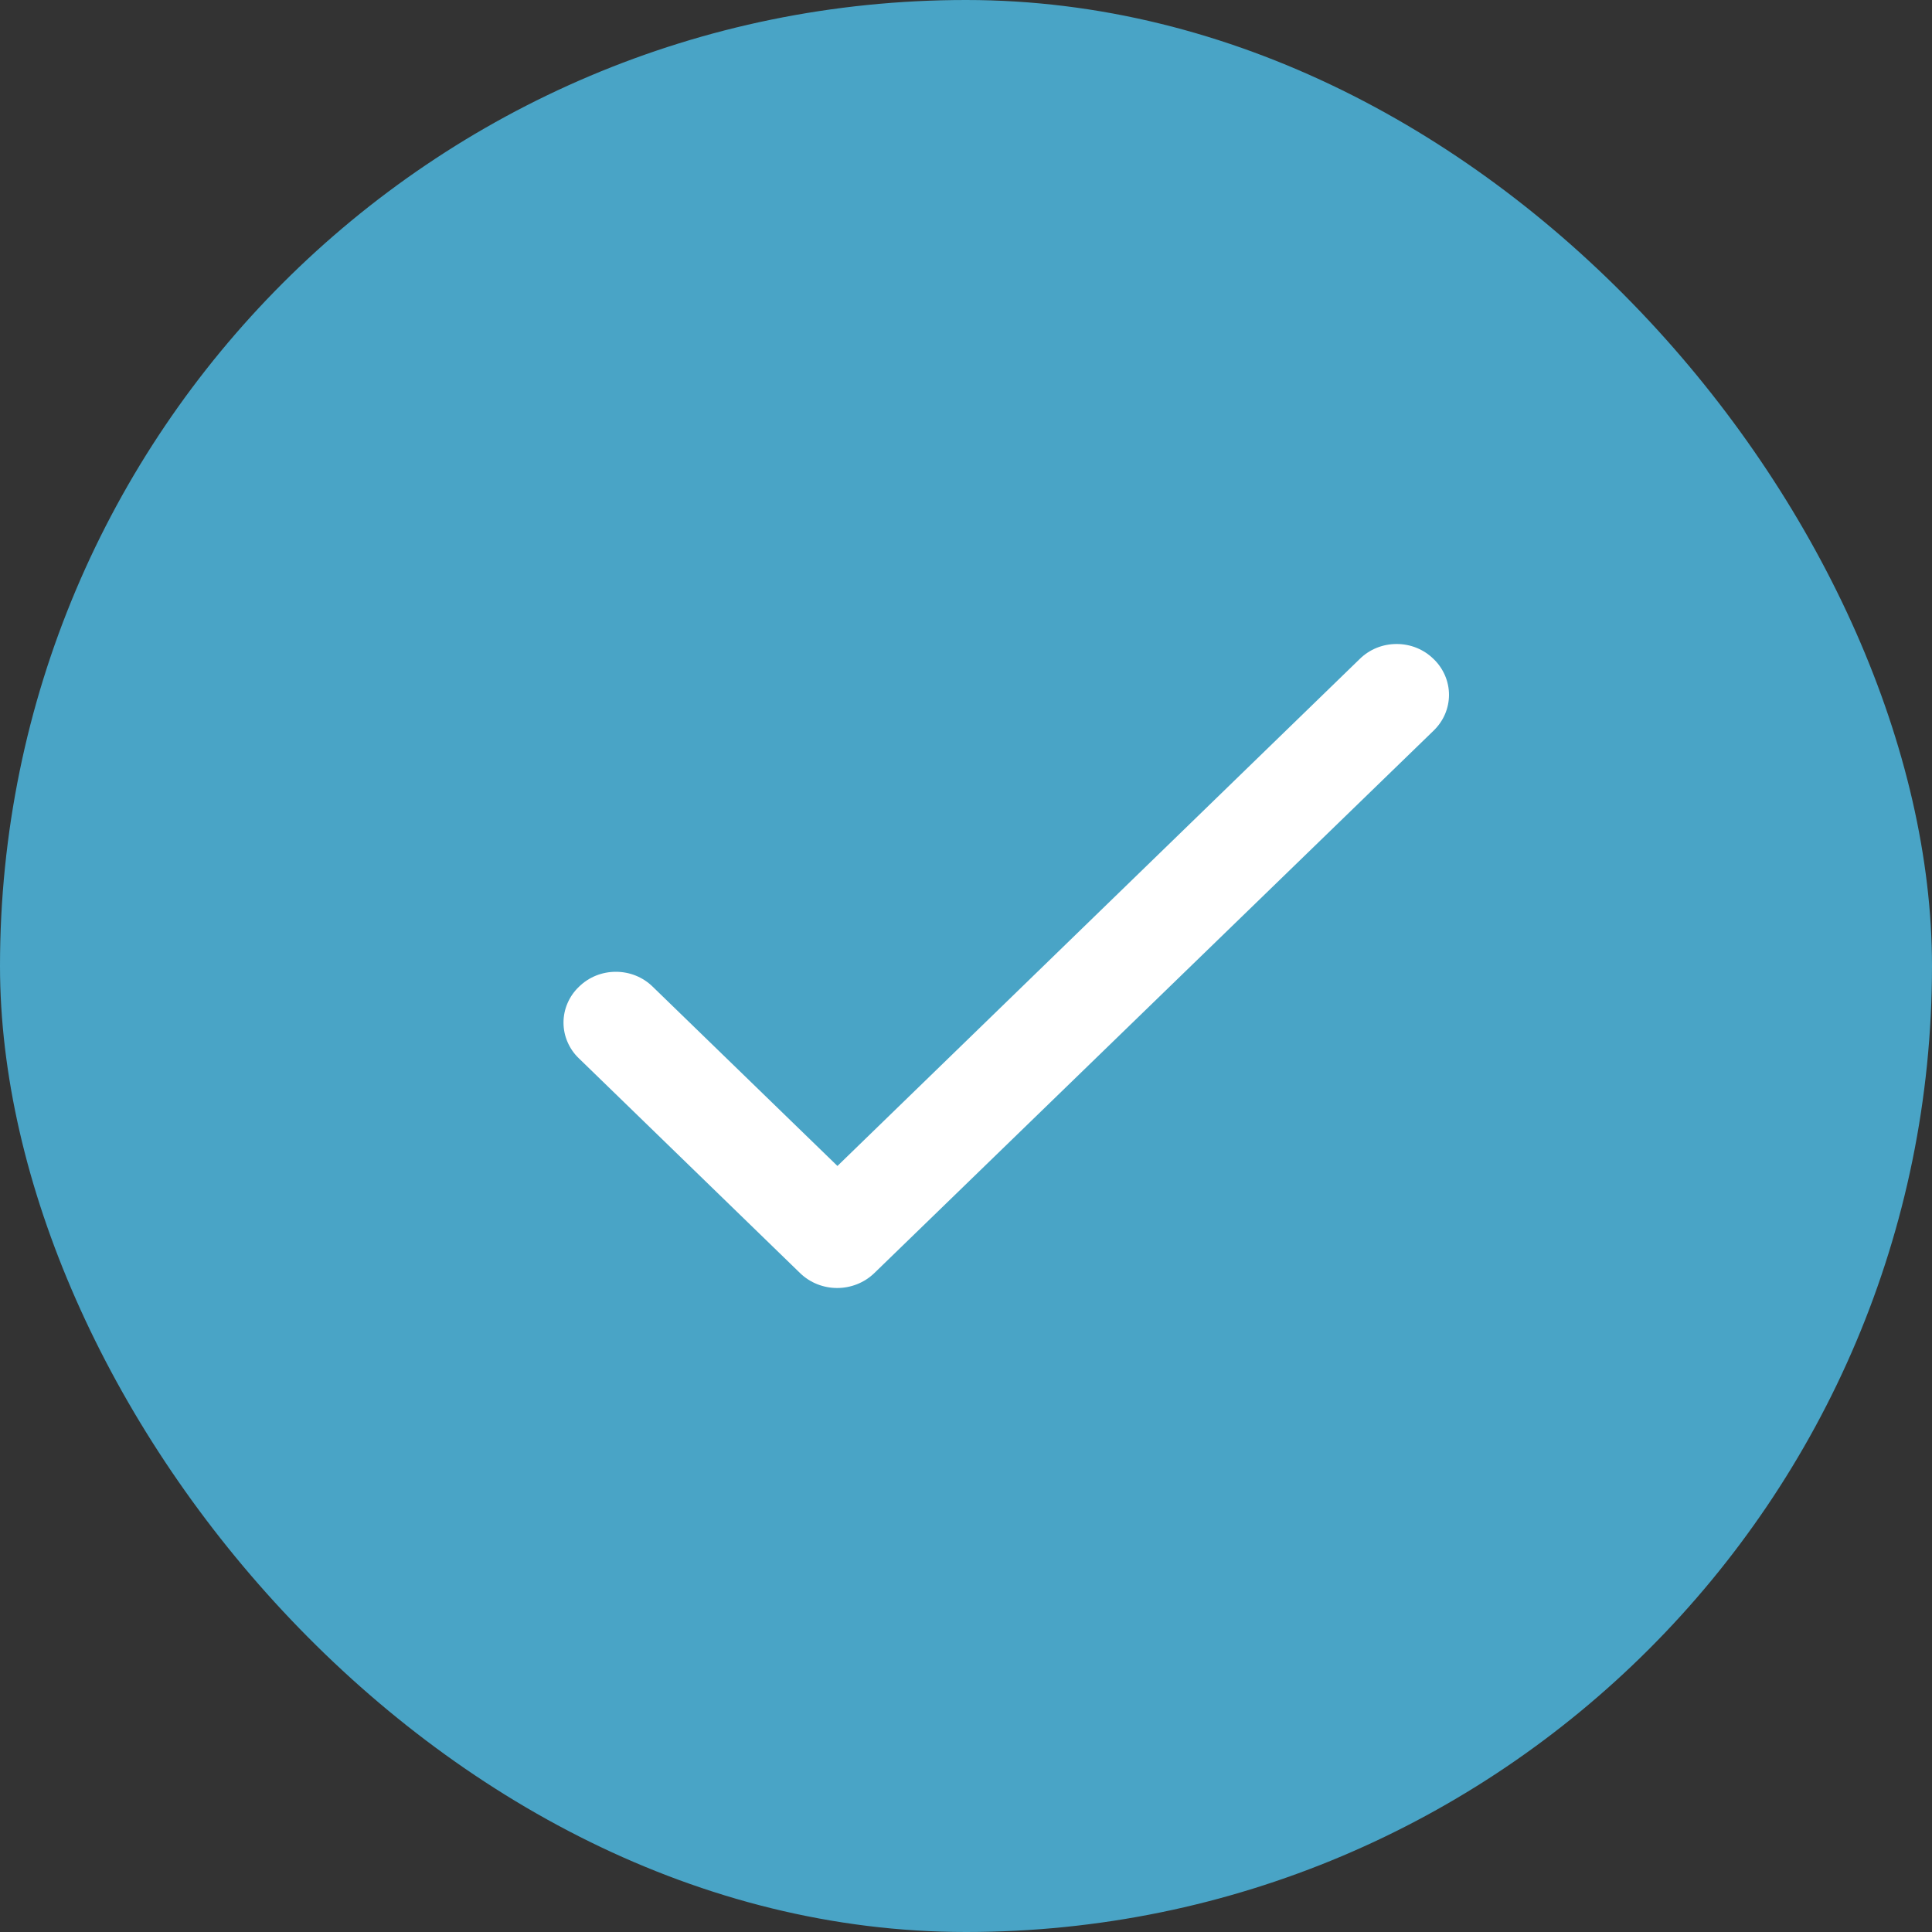
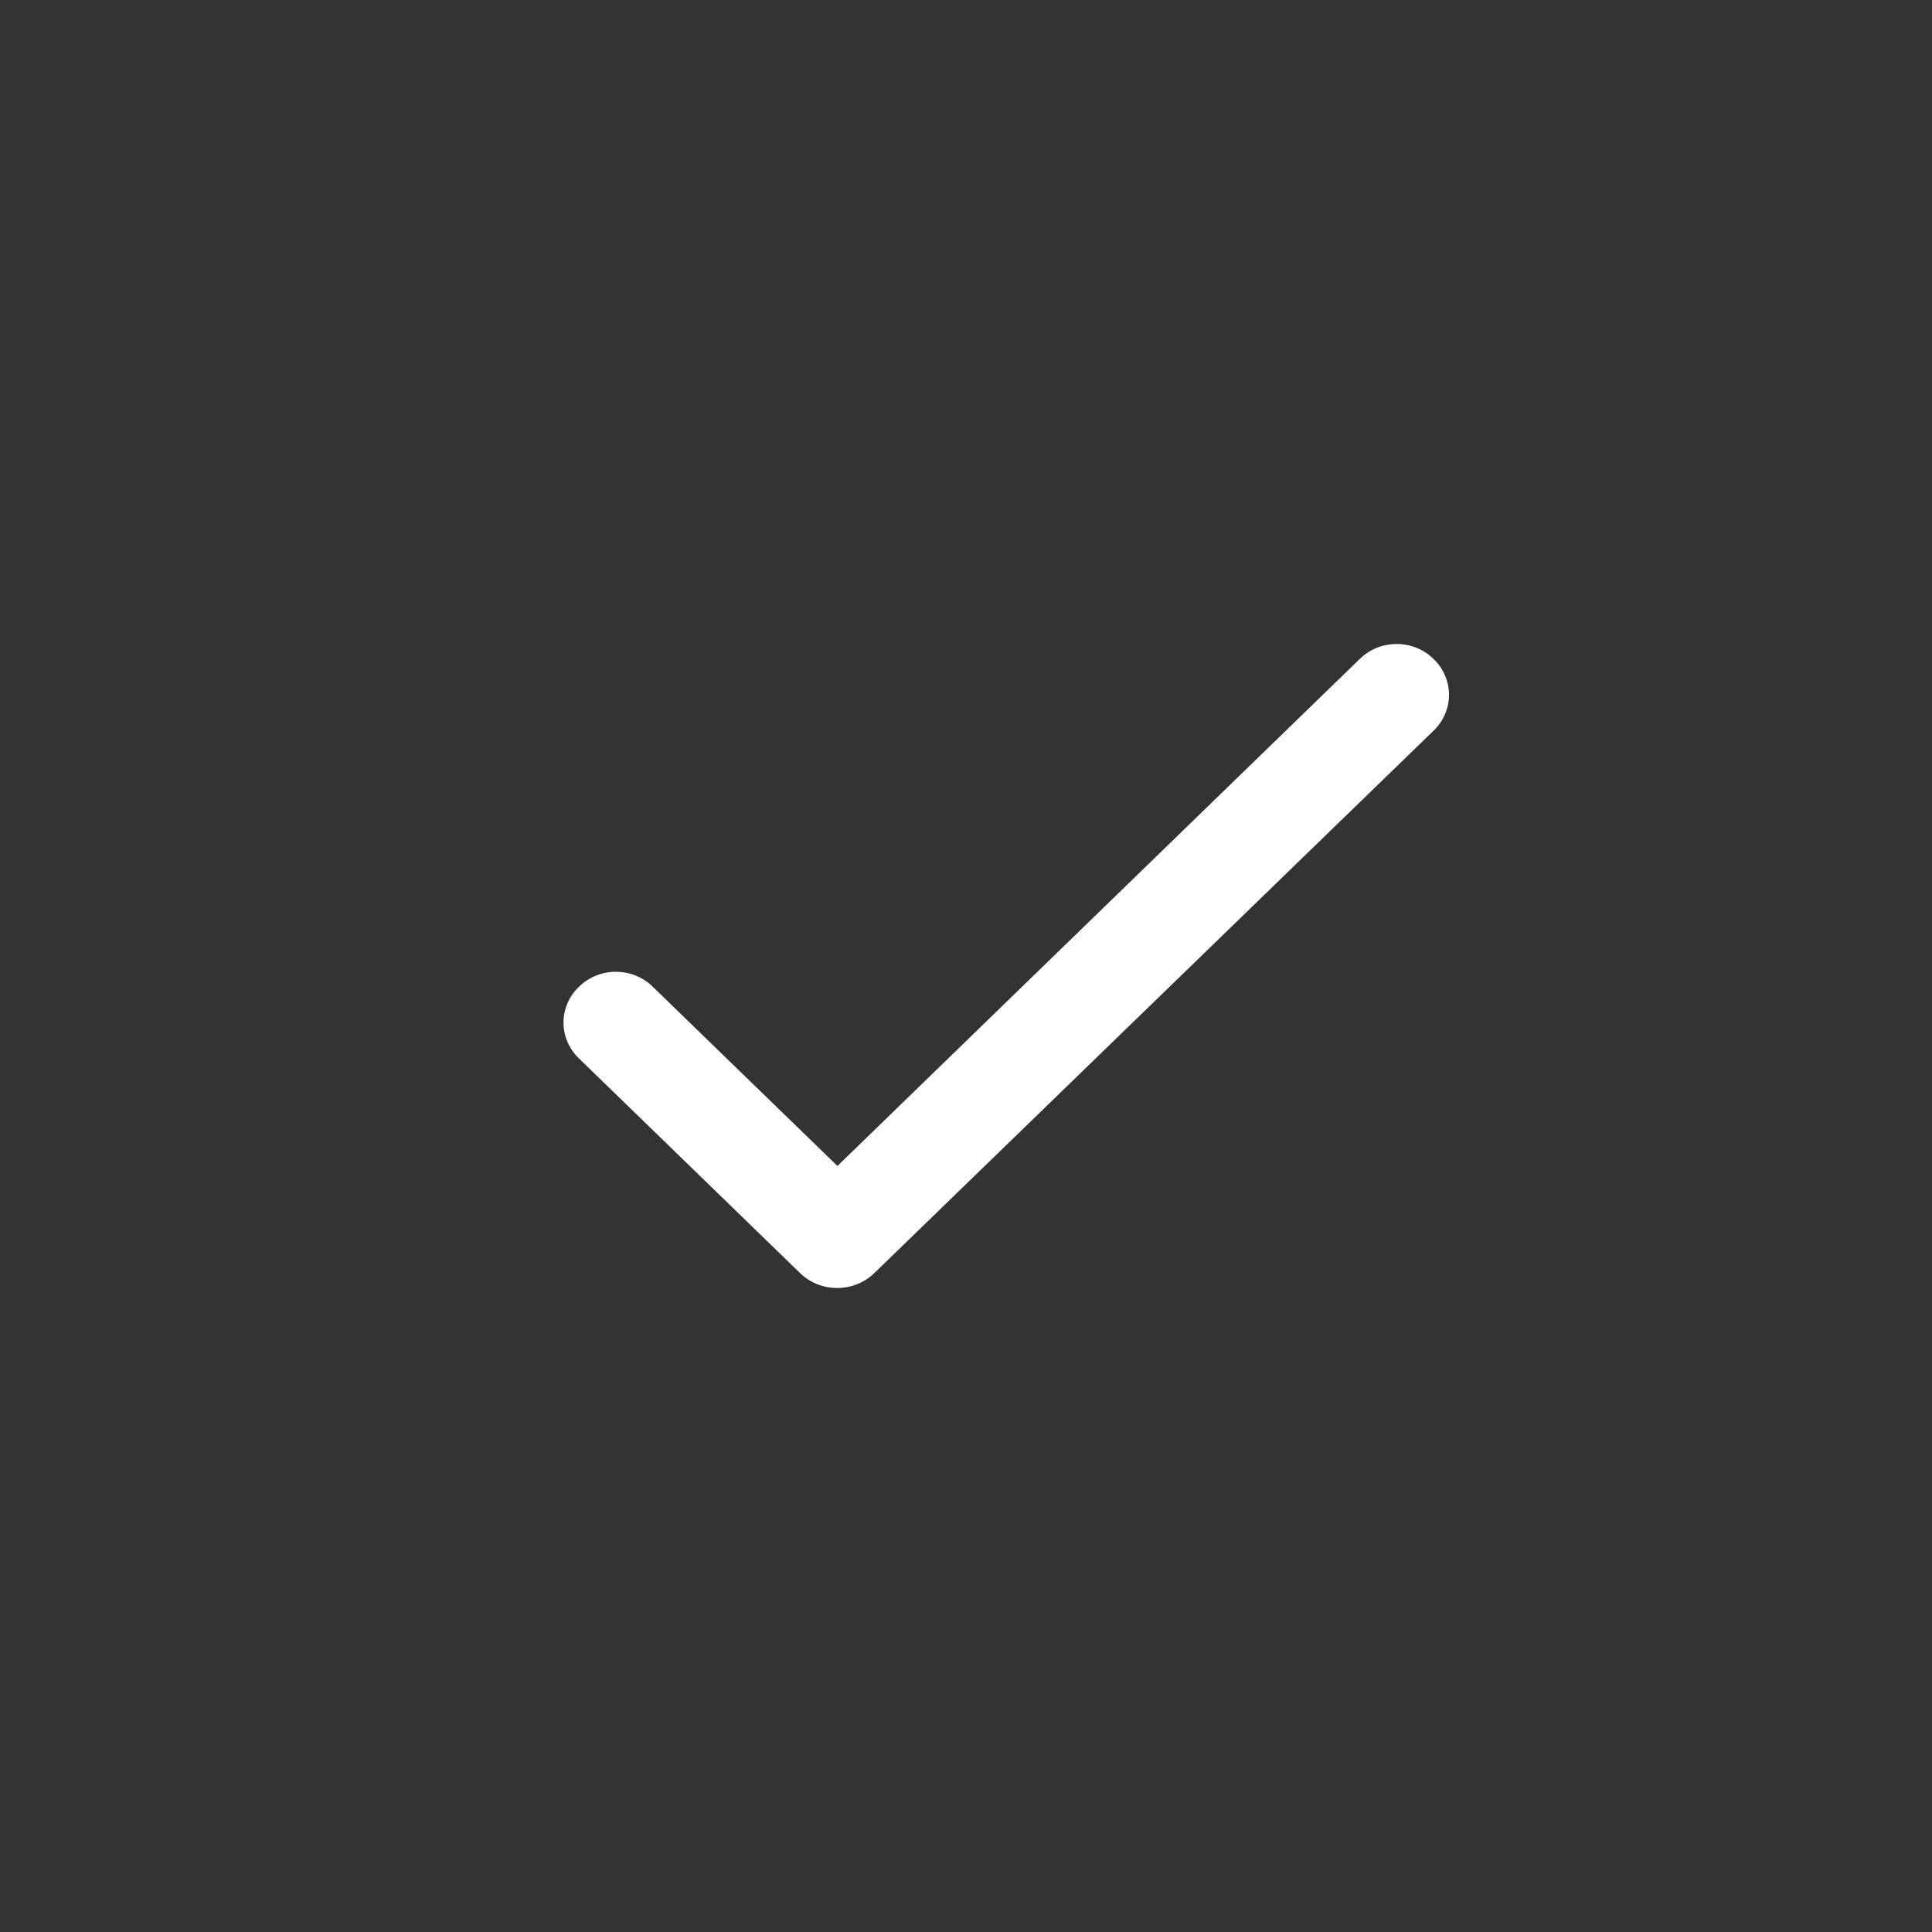
<svg xmlns="http://www.w3.org/2000/svg" width="24" height="24" viewBox="0 0 24 24" fill="none">
  <rect x="0" y="0" width="24" height="24" fill="#333333" stroke="none" />
-   <rect width="24" height="24" rx="12" fill="#49A4C6" />
  <path d="M10.403 14.484L8.109 12.258C8.049 12.199 7.978 12.152 7.899 12.12C7.82 12.088 7.736 12.072 7.65 12.072C7.565 12.072 7.481 12.088 7.402 12.12C7.323 12.152 7.252 12.199 7.192 12.258C7.131 12.316 7.083 12.385 7.05 12.462C7.017 12.538 7 12.62 7 12.703C7 12.786 7.017 12.868 7.05 12.944C7.083 13.021 7.131 13.09 7.192 13.148L9.938 15.814C10.193 16.062 10.606 16.062 10.862 15.814L17.808 9.077C17.869 9.018 17.917 8.949 17.95 8.873C17.983 8.796 18 8.714 18 8.631C18 8.549 17.983 8.467 17.95 8.39C17.917 8.314 17.869 8.244 17.808 8.186C17.748 8.127 17.677 8.08 17.598 8.048C17.519 8.016 17.435 8 17.35 8C17.264 8 17.18 8.016 17.101 8.048C17.022 8.08 16.951 8.127 16.891 8.186L10.403 14.484Z" fill="white" />
</svg>